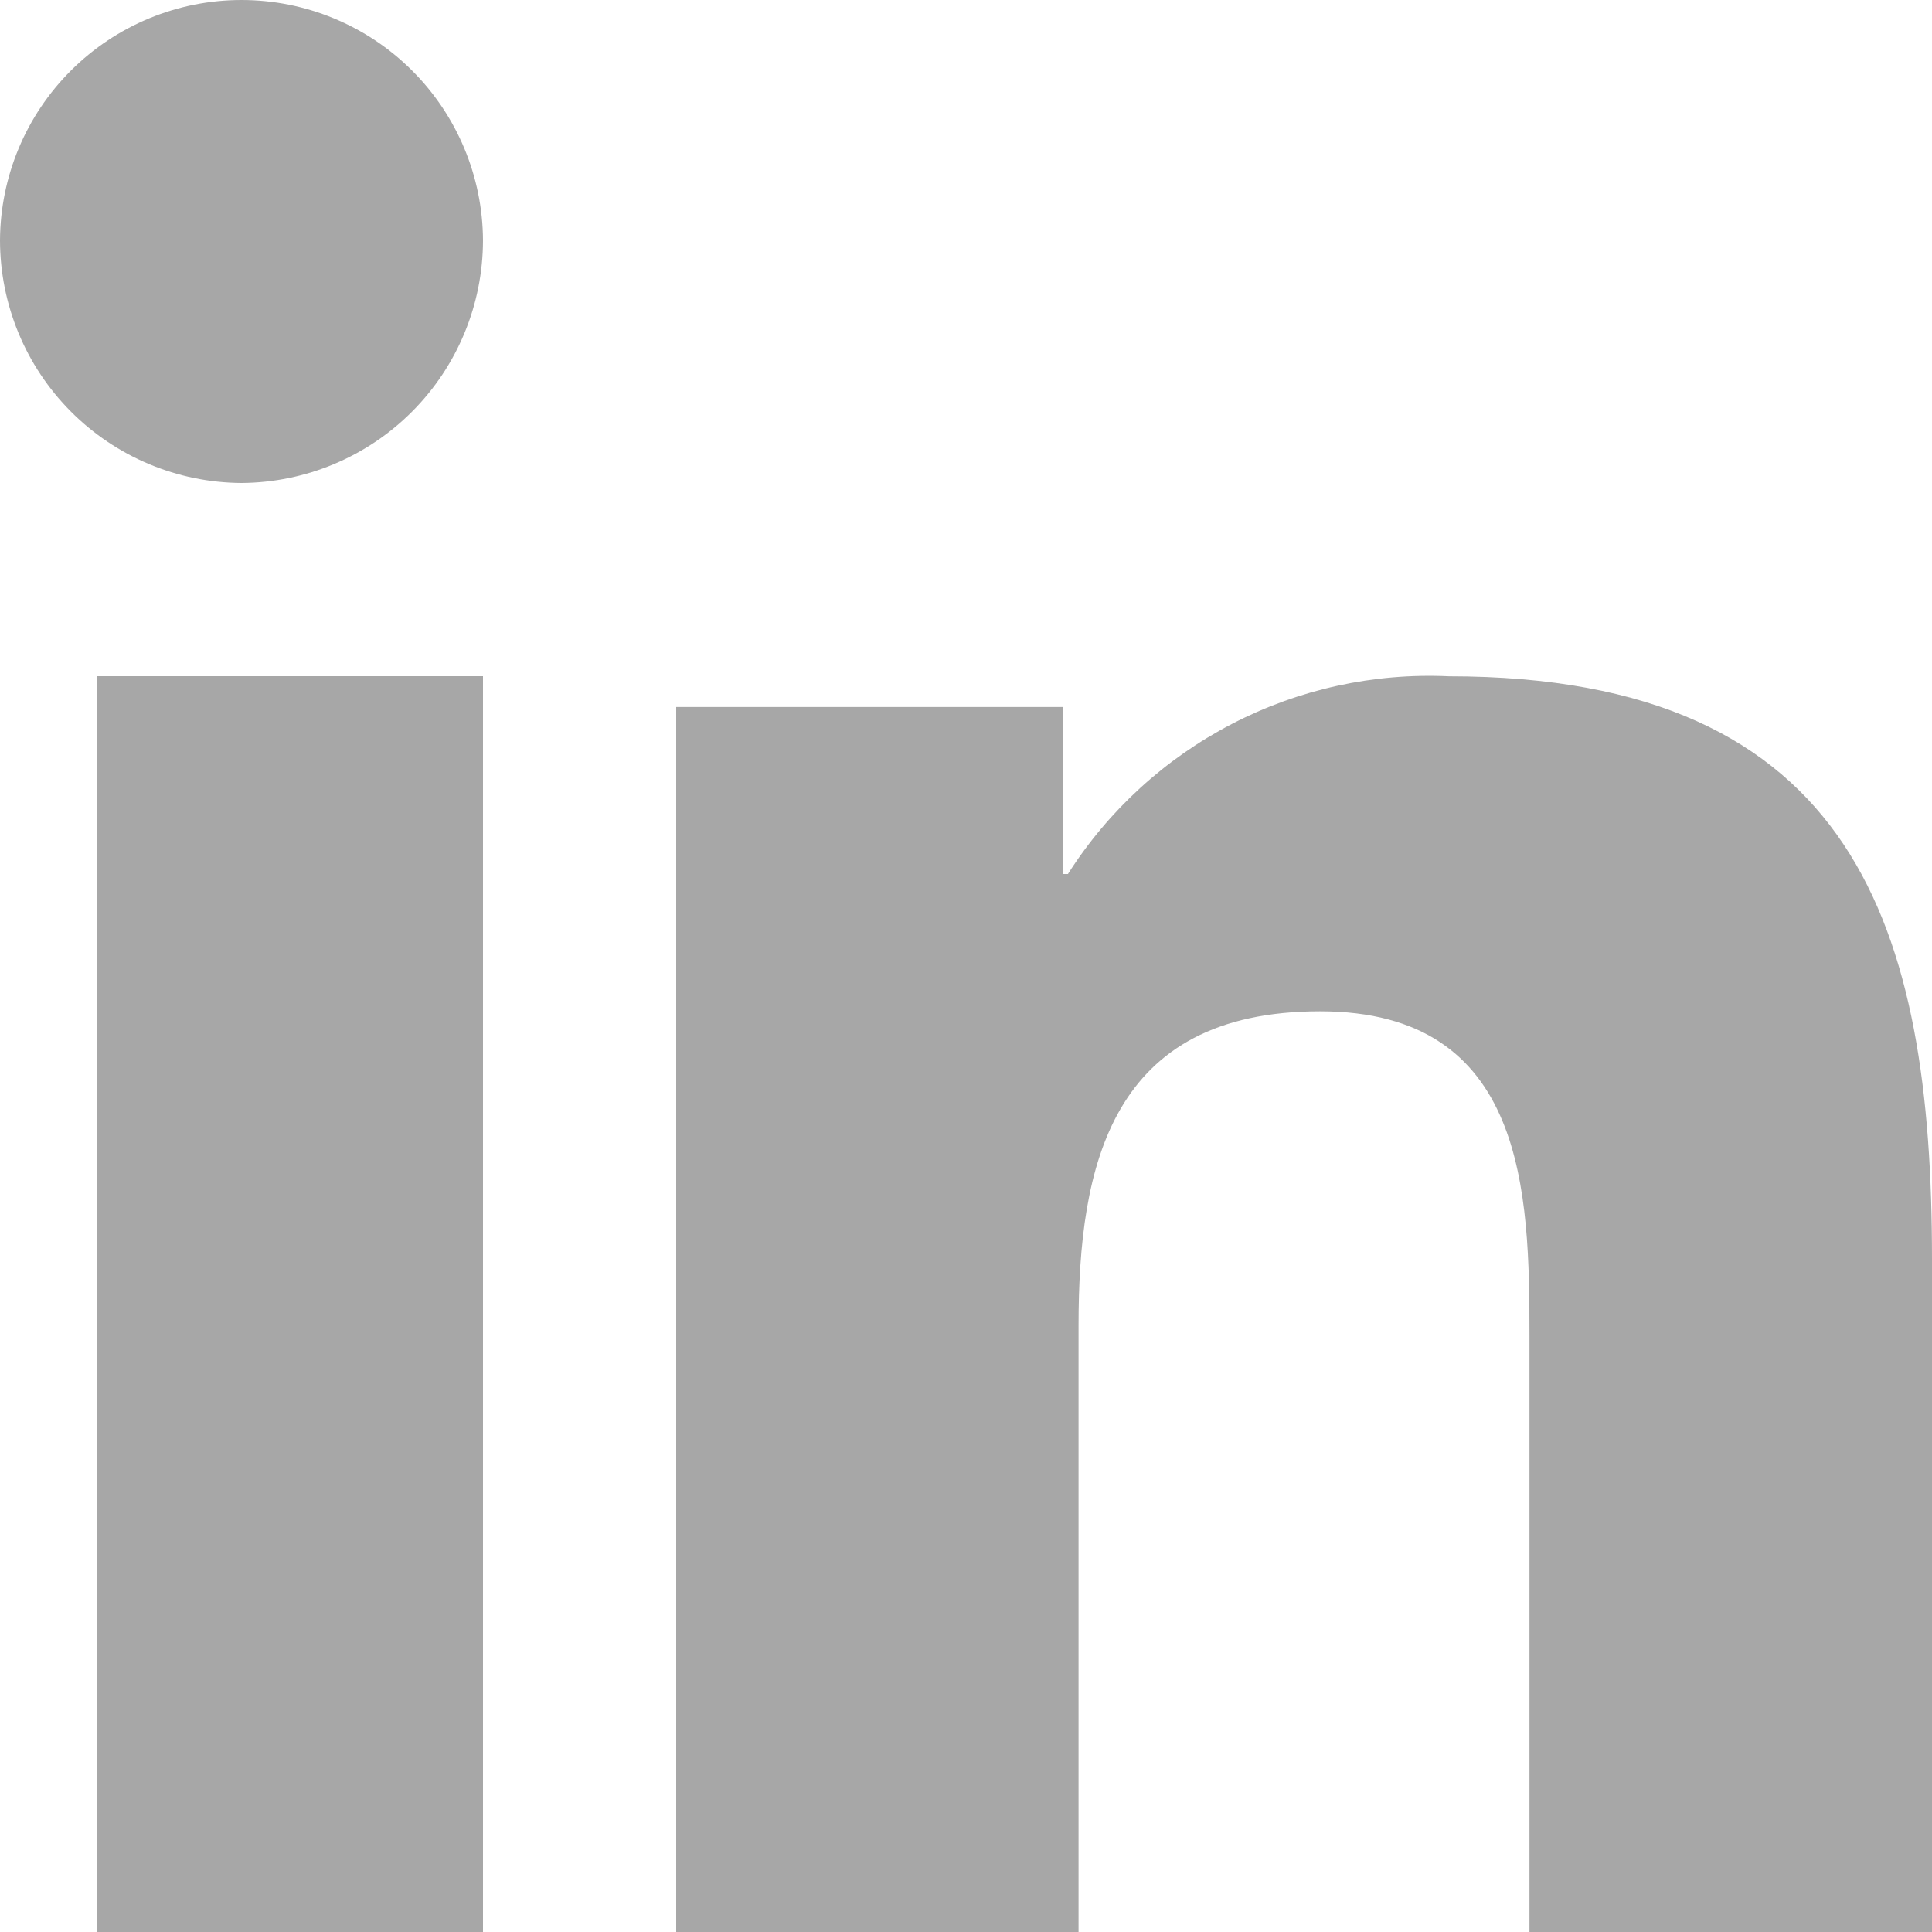
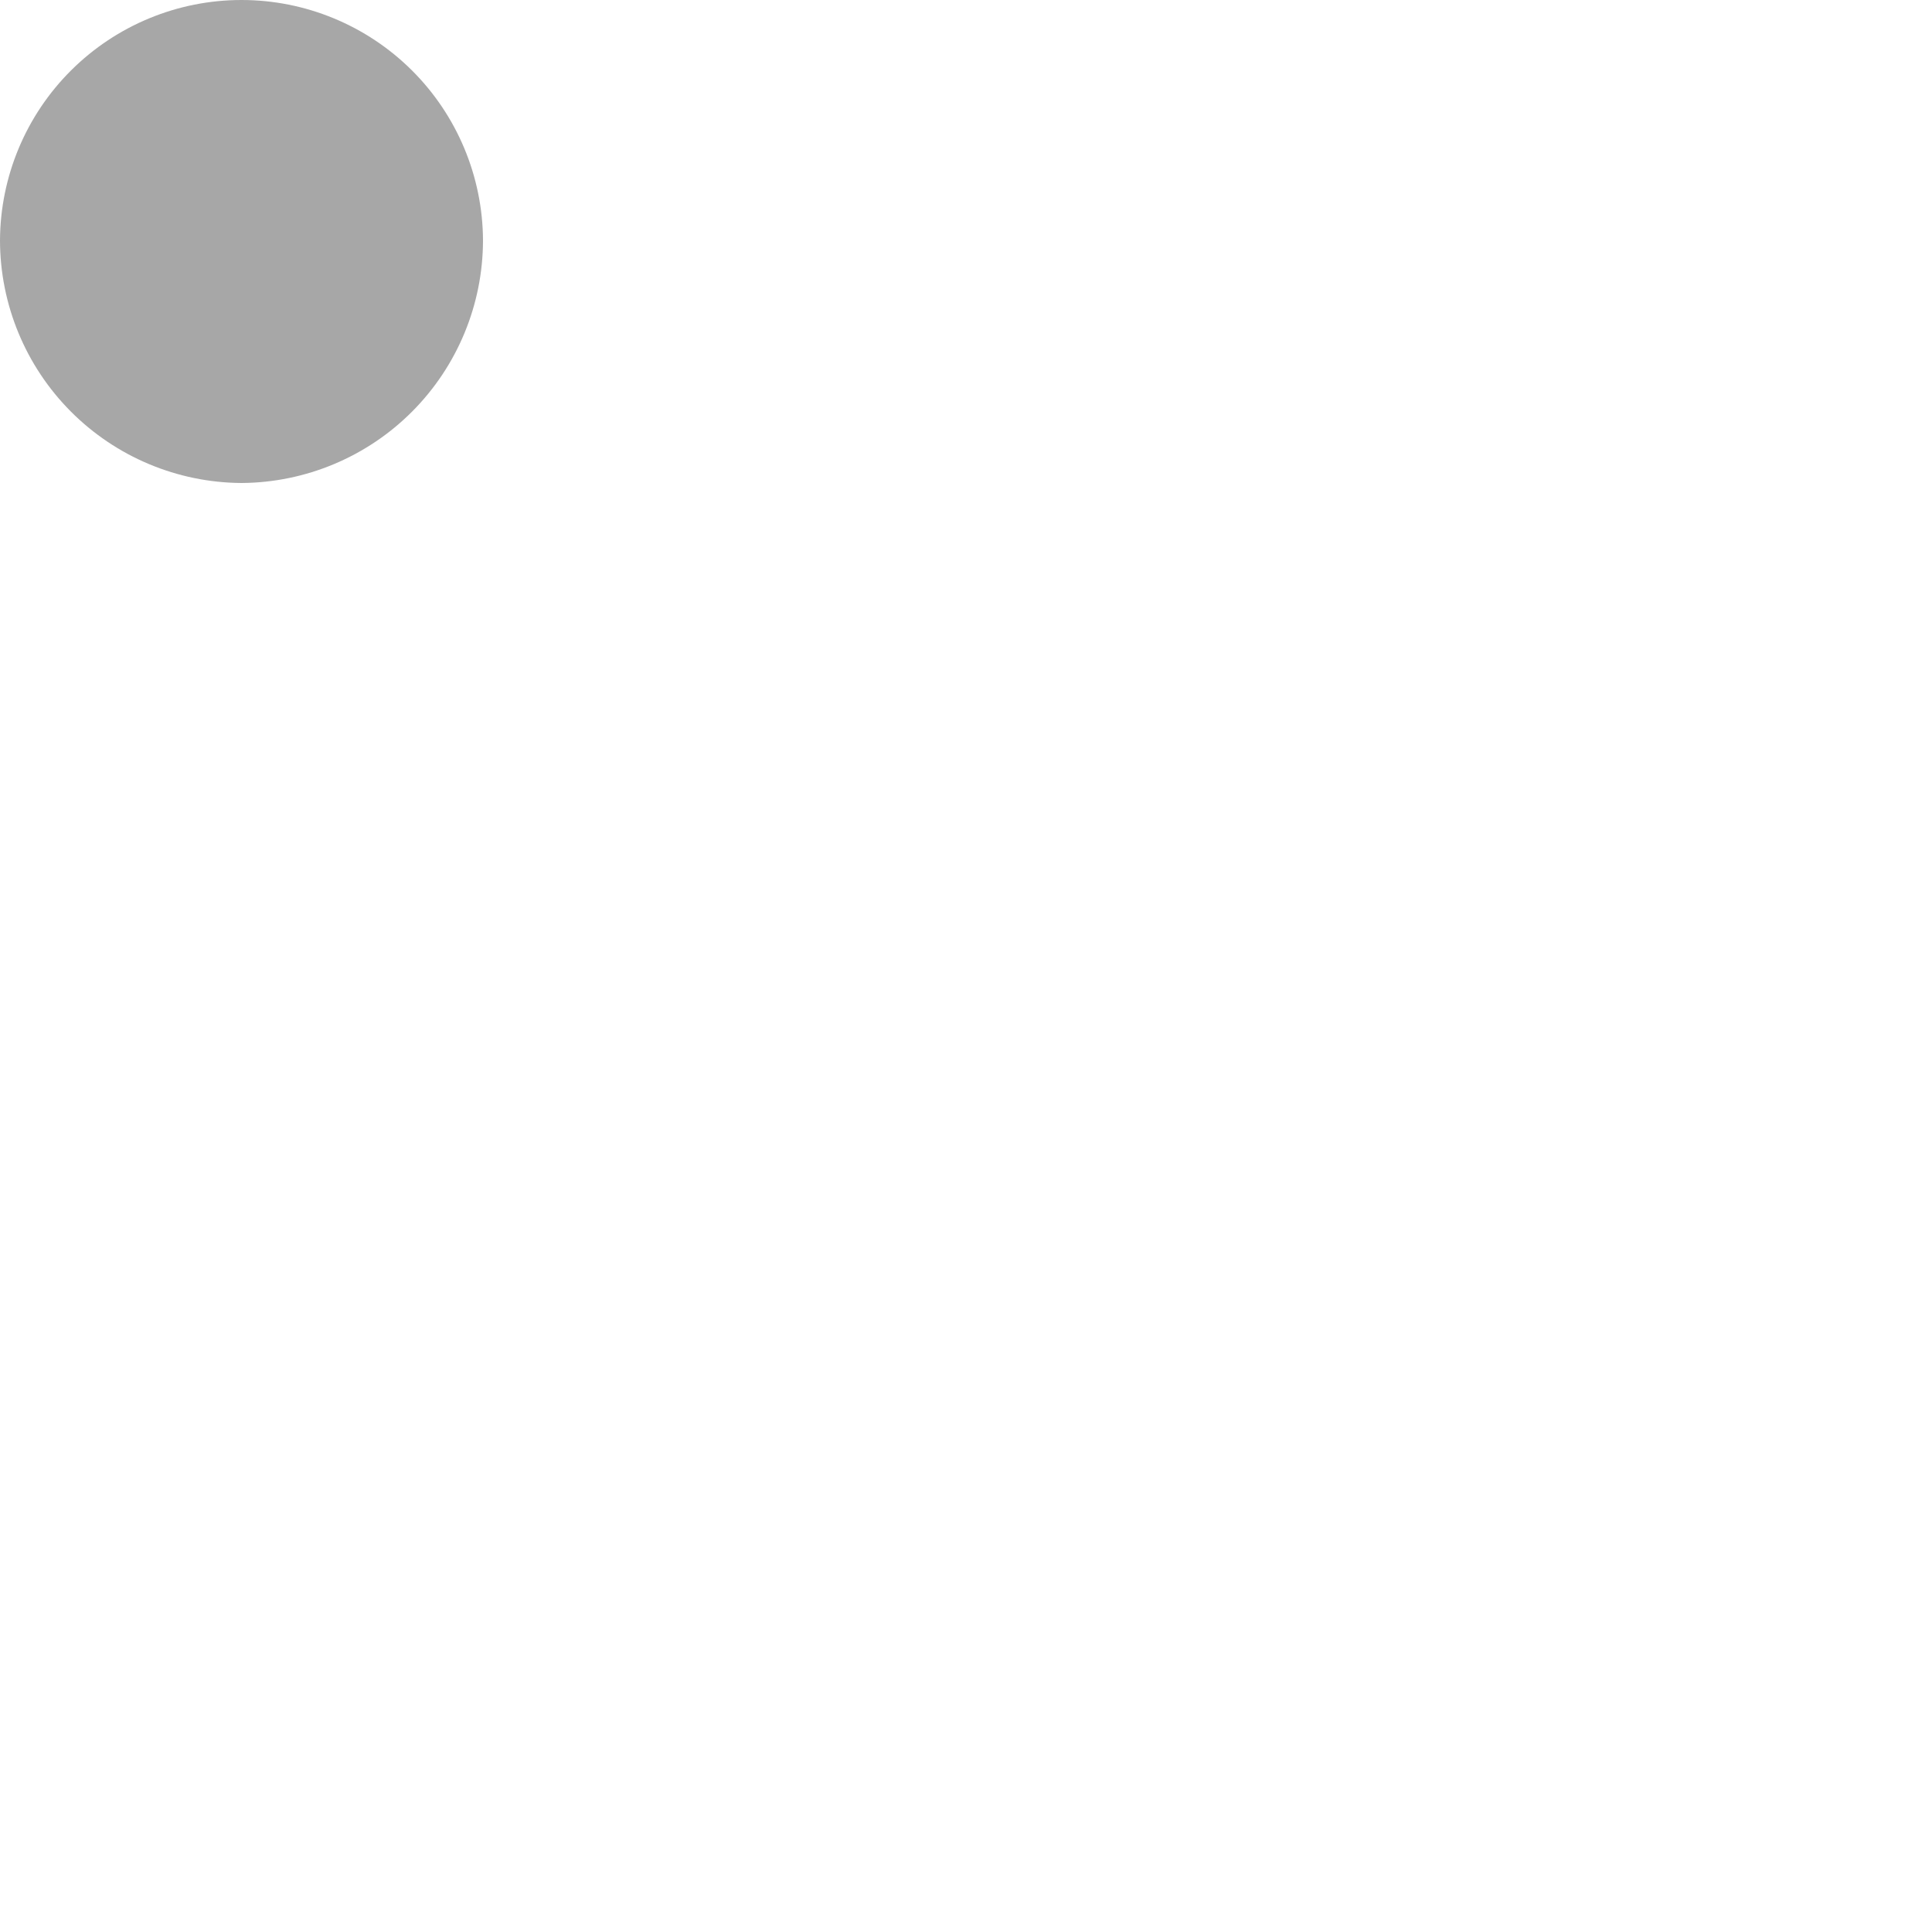
<svg xmlns="http://www.w3.org/2000/svg" width="20" height="20" viewBox="0 0 20 20">
  <defs>
    <style>.a{fill:none;}.b{clip-path:url(#a);}.c{clip-path:url(#b);}.d{fill:#A7A7A7;}.e{clip-path:url(#c);}.f{clip-path:url(#d);}</style>
    <clipPath id="a">
      <path class="a" d="M1041.995-133H1042v-6.966c0-3.408-.777-6.033-5-6.033a4.433,4.433,0,0,0-3.945,2.047H1033v-1.729h-4V-133h4.165v-6.279c0-1.653.332-3.252,2.5-3.252,2.136,0,2.168,1.887,2.168,3.358V-133Z" />
    </clipPath>
    <clipPath id="b">
      <path class="a" d="M0,0H1440V-2218H0Z" />
    </clipPath>
    <clipPath id="c">
-       <path class="a" d="M1023-133h4v-13h-4Z" />
-     </clipPath>
+       </clipPath>
    <clipPath id="d">
      <path class="a" d="M1024.5-153a2.5,2.5,0,0,0-2.5,2.488,2.515,2.515,0,0,0,2.5,2.512,2.515,2.515,0,0,0,2.5-2.512A2.5,2.5,0,0,0,1024.5-153Z" />
    </clipPath>
  </defs>
  <g transform="translate(-1022 -4884)">
    <g class="b" transform="translate(0 5037)">
      <g class="c">
-         <path class="d" d="M1028-147h15v15h-15Z" />
-       </g>
+         </g>
    </g>
    <g class="e" transform="translate(0 5037)">
      <path class="d" d="M1022-147h6v15h-6Z" />
    </g>
    <g class="f" transform="translate(0 5037)">
      <g class="c">
        <path class="d" d="M1021-154h7v7h-7Z" />
      </g>
    </g>
  </g>
</svg>